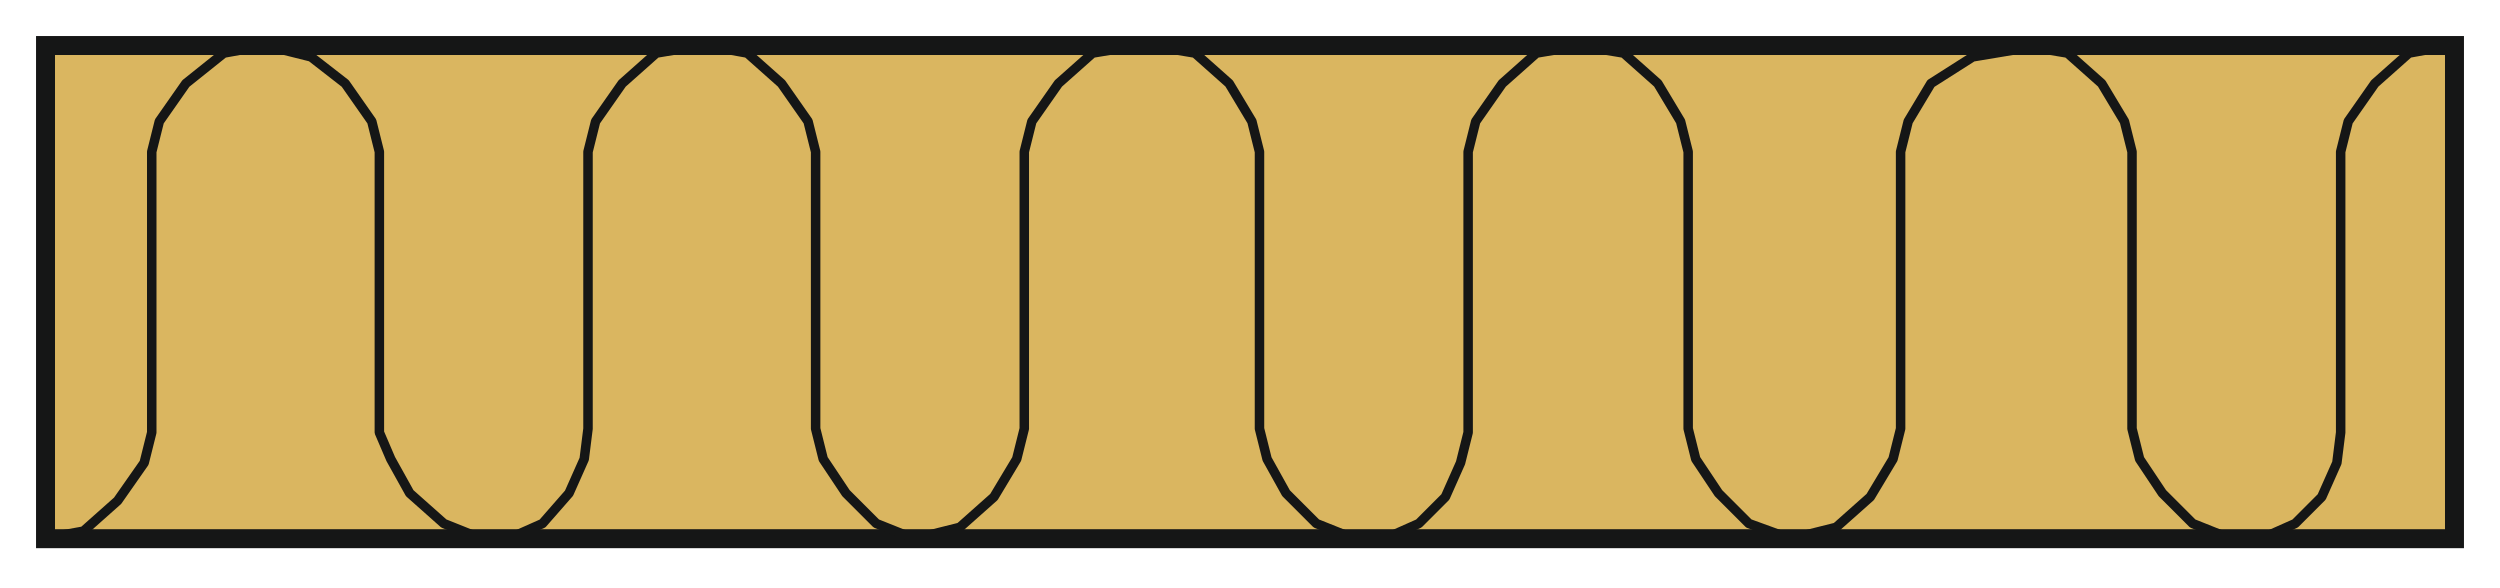
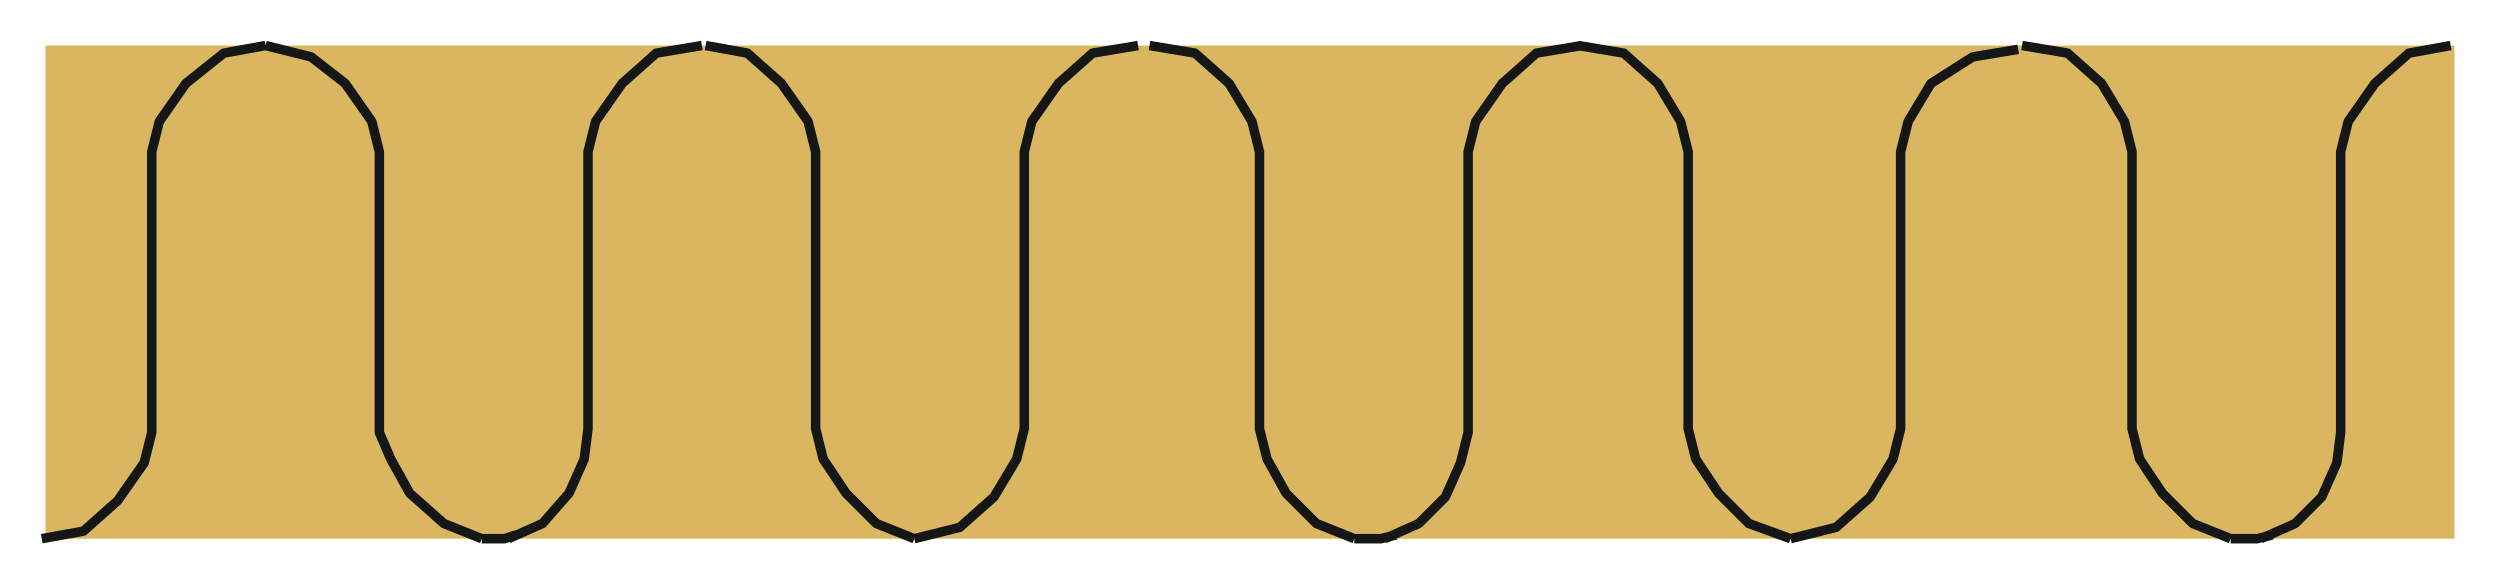
<svg xmlns="http://www.w3.org/2000/svg" xmlns:xlink="http://www.w3.org/1999/xlink" version="1.1" id="Layer_1" x="0px" y="0px" viewBox="0 0 65.9 15.5" style="enable-background:new 0 0 65.9 15.5;" xml:space="preserve">
  <style type="text/css">
	.st0{clip-path:url(#SVGID_00000125571790286914795240000006348616847199979160_);fill:#DAB660;}
	
		.st1{clip-path:url(#SVGID_00000030471774542340830610000005503567801944989603_);fill:none;stroke:#151616;stroke-width:0.5;stroke-miterlimit:8;}
	
		.st2{clip-path:url(#SVGID_00000093865121252495154370000010426291332151721887_);fill:none;stroke:#151616;stroke-width:0.25;stroke-linejoin:round;}
</style>
  <g>
    <g>
      <defs>
        <rect id="SVGID_1_" x="0.2" y="0.2" width="65.5" height="15" />
      </defs>
      <clipPath id="SVGID_00000175320715261744693850000014146128184527281549_">
        <use xlink:href="#SVGID_1_" style="overflow:visible;" />
      </clipPath>
      <rect x="1.2" y="1.2" style="clip-path:url(#SVGID_00000175320715261744693850000014146128184527281549_);fill:#DAB660;" width="63.5" height="13" />
    </g>
    <g>
      <defs>
        <rect id="SVGID_00000060006024863696283250000002905196591163414967_" width="66" height="15.5" />
      </defs>
      <clipPath id="SVGID_00000113333119197162681360000006152553794181985940_">
        <use xlink:href="#SVGID_00000060006024863696283250000002905196591163414967_" style="overflow:visible;" />
      </clipPath>
-       <rect x="1.2" y="1.2" style="clip-path:url(#SVGID_00000113333119197162681360000006152553794181985940_);fill:none;stroke:#151616;stroke-width:0.5;stroke-miterlimit:8;" width="63.5" height="13" />
    </g>
    <g>
      <defs>
        <rect id="SVGID_00000018949199859753349450000016466227000816190863_" x="0.1" y="0.1" width="65.6" height="15.2" />
      </defs>
      <clipPath id="SVGID_00000005957499690244255300000002871226602157764781_">
        <use xlink:href="#SVGID_00000018949199859753349450000016466227000816190863_" style="overflow:visible;" />
      </clipPath>
      <path style="clip-path:url(#SVGID_00000005957499690244255300000002871226602157764781_);fill:none;stroke:#151616;stroke-width:0.25;stroke-linejoin:round;" d="    M47.2,14.2l-1.1-0.4l-0.8-0.8l-0.6-0.9l-0.2-0.8V4l-0.2-0.8l-0.6-1l-0.9-0.8l-1.2-0.2 M36.5,14.2l0.9-0.4l0.7-0.7l0.4-0.9l0.2-0.8    V4l0.2-0.8l0.7-1l0.9-0.8l1.2-0.2 M35.7,14.2h0.4l0.3,0l0.4-0.1 M35.7,14.2l-1-0.4l-0.8-0.8l-0.5-0.9l-0.2-0.8V4l-0.2-0.8l-0.6-1    l-0.9-0.8l-1.2-0.2 M24.1,14.2l1.2-0.3l0.9-0.8l0.6-1l0.2-0.8V4l0.2-0.8l0.7-1l0.9-0.8l1.2-0.2 M24.1,14.2l-1-0.4l-0.8-0.8    l-0.6-0.9l-0.2-0.8V4l-0.2-0.8l-0.7-1l-0.9-0.8l-1.1-0.2 M13.4,14.2l0.9-0.4L15,13l0.4-0.9l0.1-0.8V4l0.2-0.8l0.7-1l0.9-0.8    l1.2-0.2 M12.7,14.2H13l0.3,0l0.3-0.1 M12.7,14.2l-1-0.4l-0.9-0.8l-0.5-0.9L10,11.4V4L9.8,3.2l-0.7-1L8.2,1.5L7,1.2 M1.1,14.2    L2.2,14l0.9-0.8l0.7-1l0.2-0.8V4l0.2-0.8l0.7-1l1-0.8L7,1.2 M59.6,14.2l0.9-0.4l0.7-0.7l0.4-0.9l0.1-0.8V4l0.2-0.8l0.7-1l0.9-0.8    l1.1-0.2 M58.8,14.2h0.4l0.3,0l0.4-0.1 M58.8,14.2l-1-0.4l-0.8-0.8l-0.6-0.9l-0.2-0.8V4l-0.2-0.8l-0.6-1l-0.9-0.8l-1.2-0.2     M47.2,14.2l1.2-0.3l0.9-0.8l0.6-1l0.2-0.8V4l0.2-0.8l0.6-1L52,1.5l1.2-0.2" />
    </g>
  </g>
</svg>